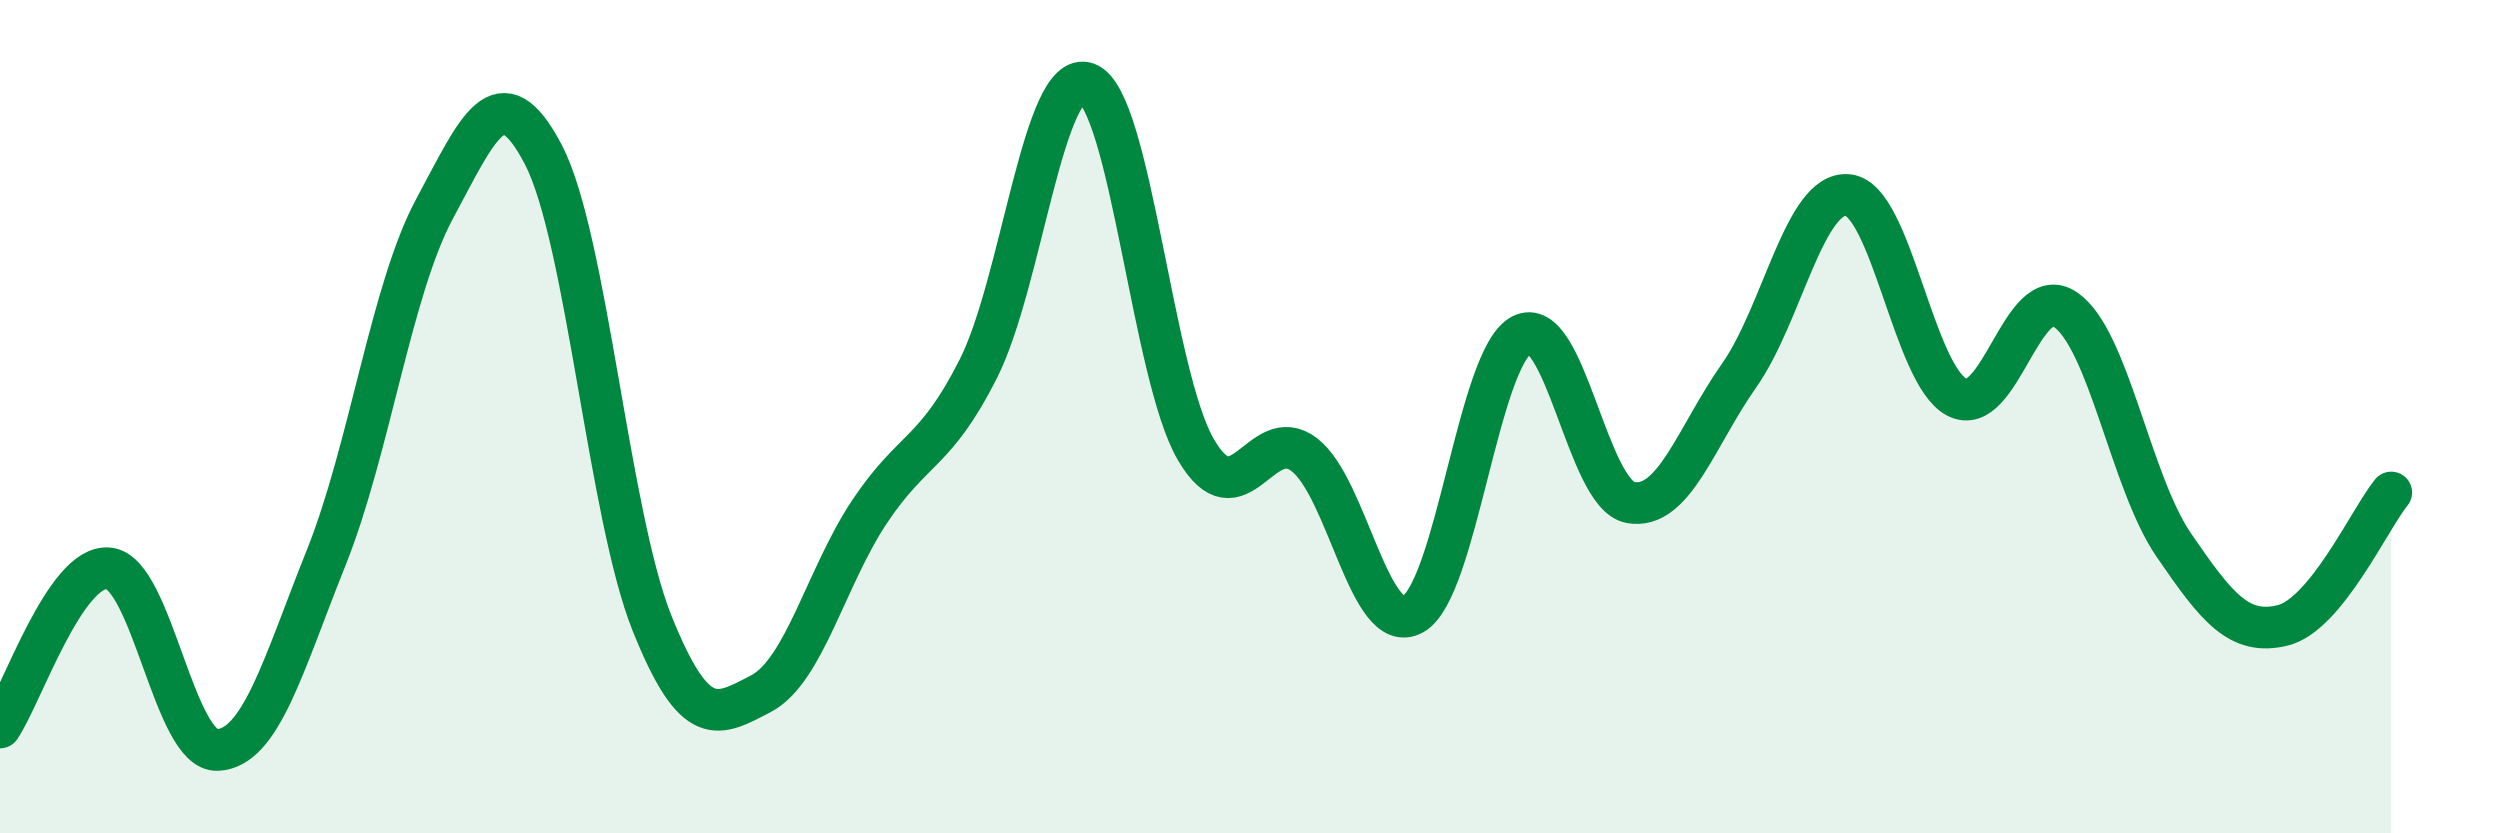
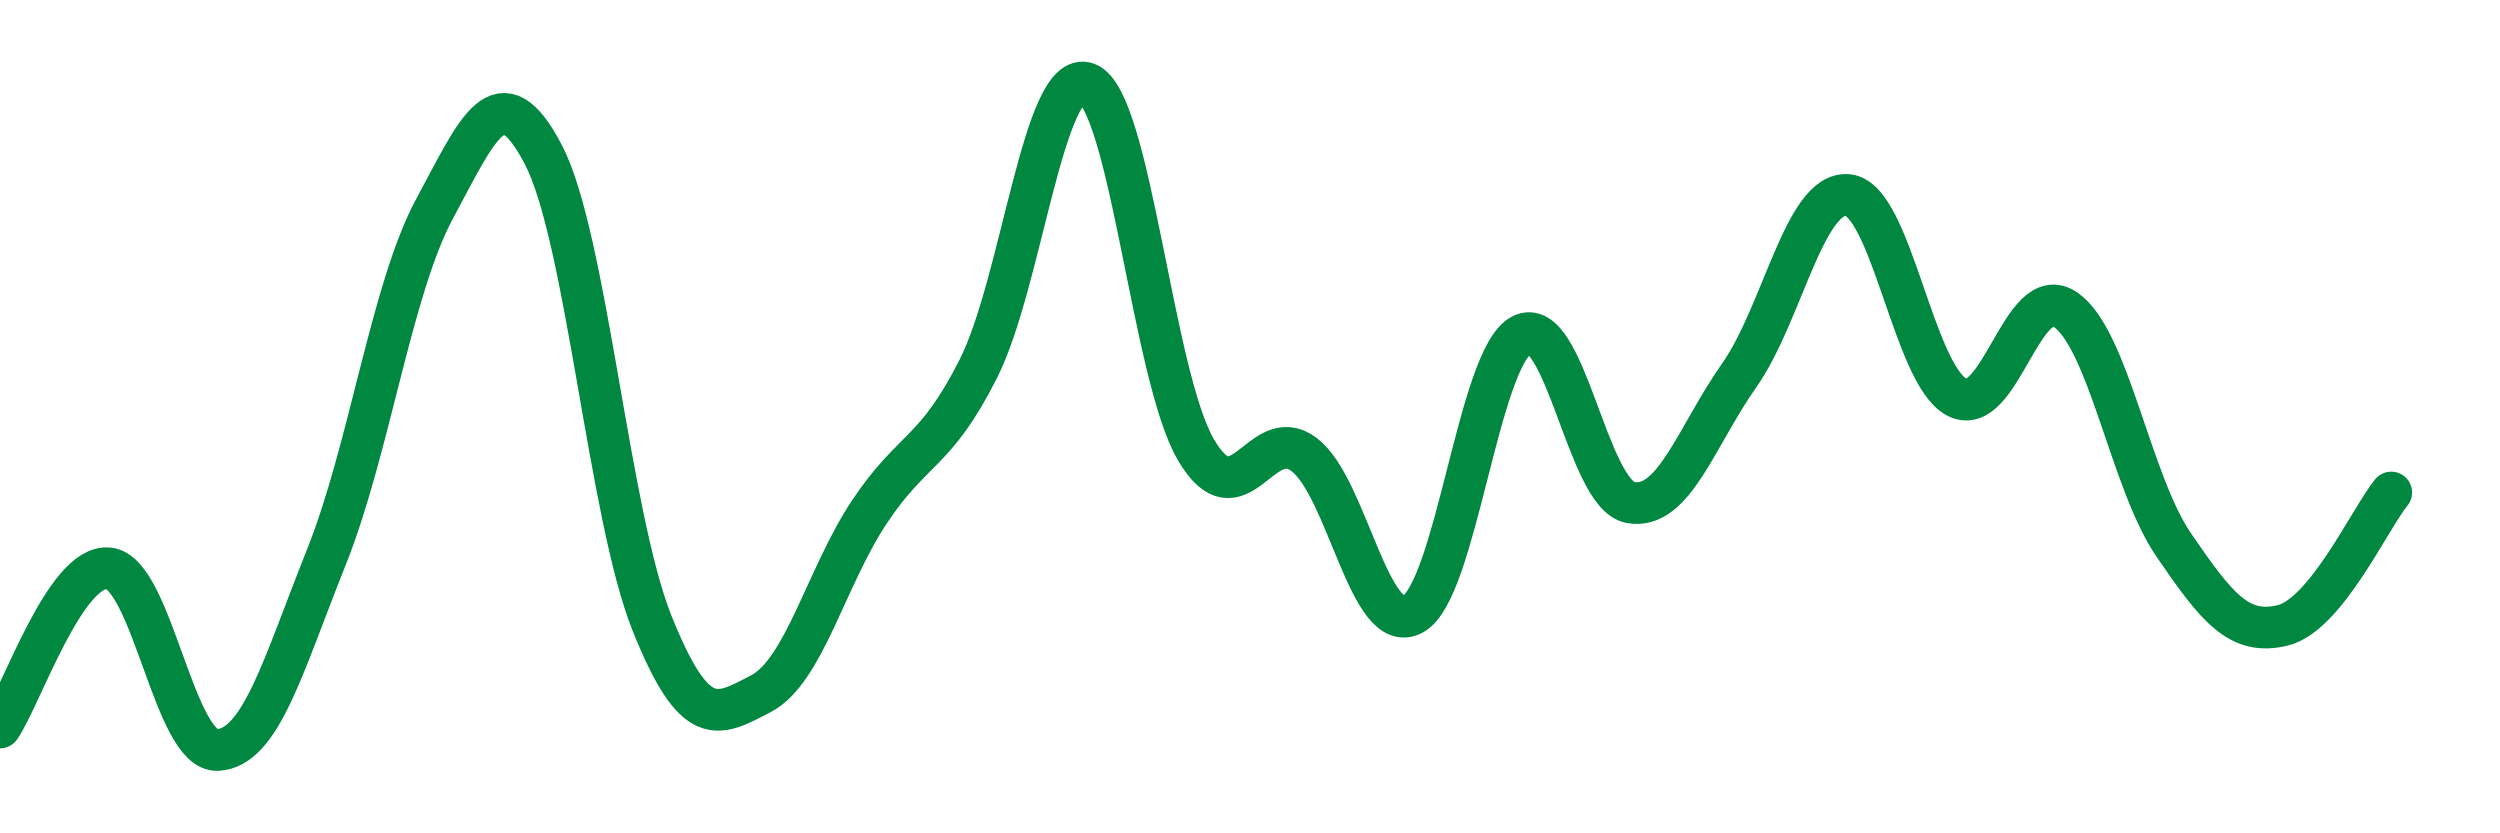
<svg xmlns="http://www.w3.org/2000/svg" width="60" height="20" viewBox="0 0 60 20">
-   <path d="M 0,17.46 C 0.52,16.7 1.57,13.53 2.61,13.64 C 3.65,13.75 4.18,18.05 5.22,18 C 6.26,17.95 6.79,15.98 7.83,13.38 C 8.87,10.78 9.39,6.94 10.43,5.01 C 11.47,3.08 12,1.72 13.04,3.71 C 14.08,5.7 14.61,12.37 15.65,14.96 C 16.69,17.55 17.22,17.19 18.26,16.65 C 19.3,16.11 19.83,13.84 20.87,12.28 C 21.91,10.72 22.44,10.91 23.48,8.85 C 24.52,6.79 25.05,1.61 26.09,2 C 27.13,2.39 27.66,9.01 28.7,10.79 C 29.74,12.57 30.26,10.12 31.3,10.91 C 32.34,11.7 32.87,15.31 33.91,14.74 C 34.95,14.17 35.48,8.58 36.52,8.04 C 37.56,7.5 38.09,11.87 39.13,12.06 C 40.17,12.25 40.7,10.49 41.74,9.01 C 42.78,7.53 43.31,4.58 44.35,4.68 C 45.39,4.78 45.92,8.98 46.96,9.53 C 48,10.08 48.53,6.72 49.57,7.43 C 50.61,8.14 51.13,11.56 52.17,13.08 C 53.21,14.6 53.74,15.26 54.78,15.01 C 55.82,14.76 56.87,12.46 57.39,11.82L57.39 20L0 20Z" fill="#008740" opacity="0.1" stroke-linecap="round" stroke-linejoin="round" />
  <path d="M 0,17.46 C 0.52,16.7 1.57,13.53 2.61,13.64 C 3.65,13.75 4.18,18.05 5.22,18 C 6.26,17.95 6.79,15.98 7.83,13.38 C 8.87,10.78 9.39,6.94 10.43,5.01 C 11.47,3.08 12,1.72 13.04,3.71 C 14.08,5.7 14.61,12.37 15.65,14.96 C 16.69,17.55 17.22,17.19 18.26,16.65 C 19.3,16.11 19.83,13.84 20.87,12.28 C 21.91,10.72 22.44,10.91 23.48,8.85 C 24.52,6.79 25.05,1.61 26.09,2 C 27.13,2.39 27.66,9.01 28.7,10.79 C 29.74,12.57 30.26,10.12 31.3,10.91 C 32.34,11.7 32.87,15.31 33.91,14.74 C 34.95,14.17 35.48,8.58 36.52,8.04 C 37.56,7.5 38.09,11.87 39.13,12.06 C 40.17,12.25 40.7,10.49 41.74,9.01 C 42.78,7.53 43.31,4.58 44.35,4.68 C 45.39,4.78 45.92,8.98 46.96,9.53 C 48,10.08 48.53,6.72 49.57,7.43 C 50.61,8.14 51.13,11.56 52.17,13.08 C 53.21,14.6 53.74,15.26 54.78,15.01 C 55.82,14.76 56.87,12.46 57.39,11.82" stroke="#008740" stroke-width="1" fill="none" stroke-linecap="round" stroke-linejoin="round" />
</svg>